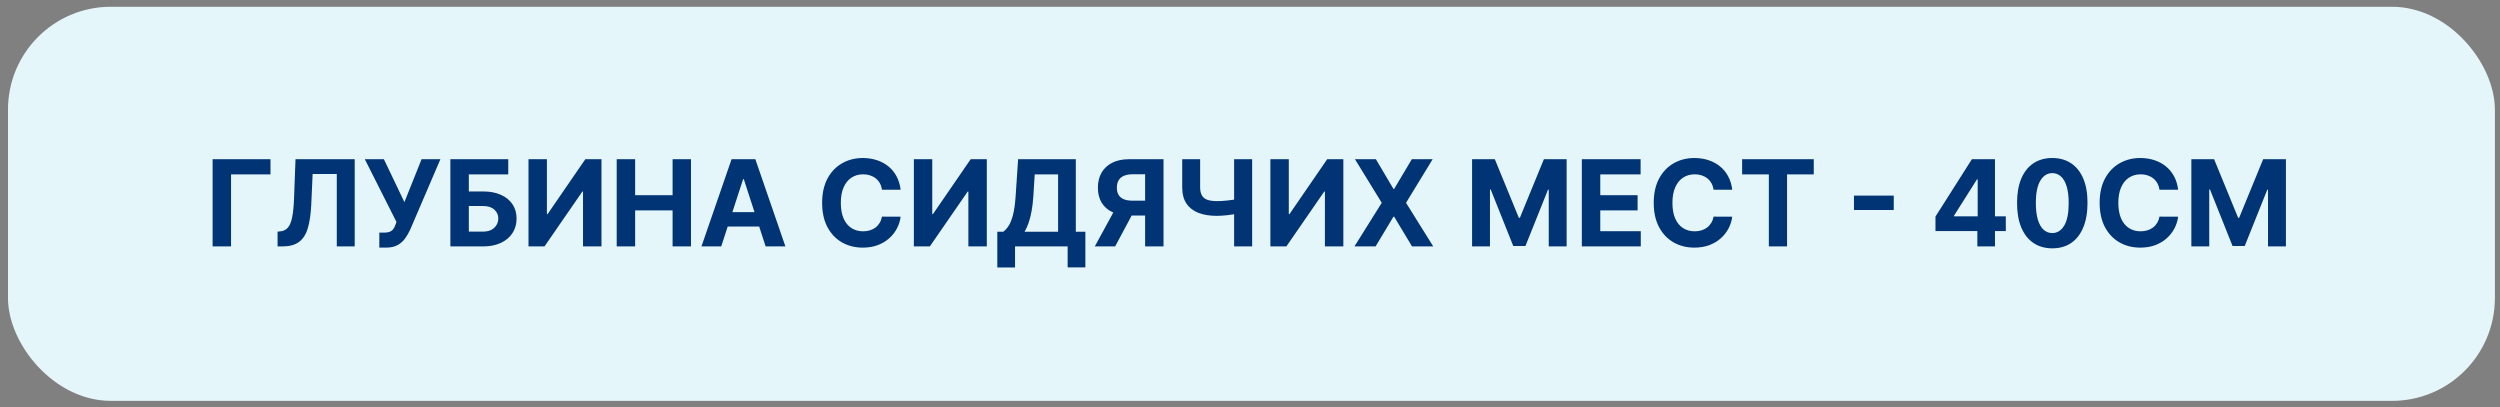
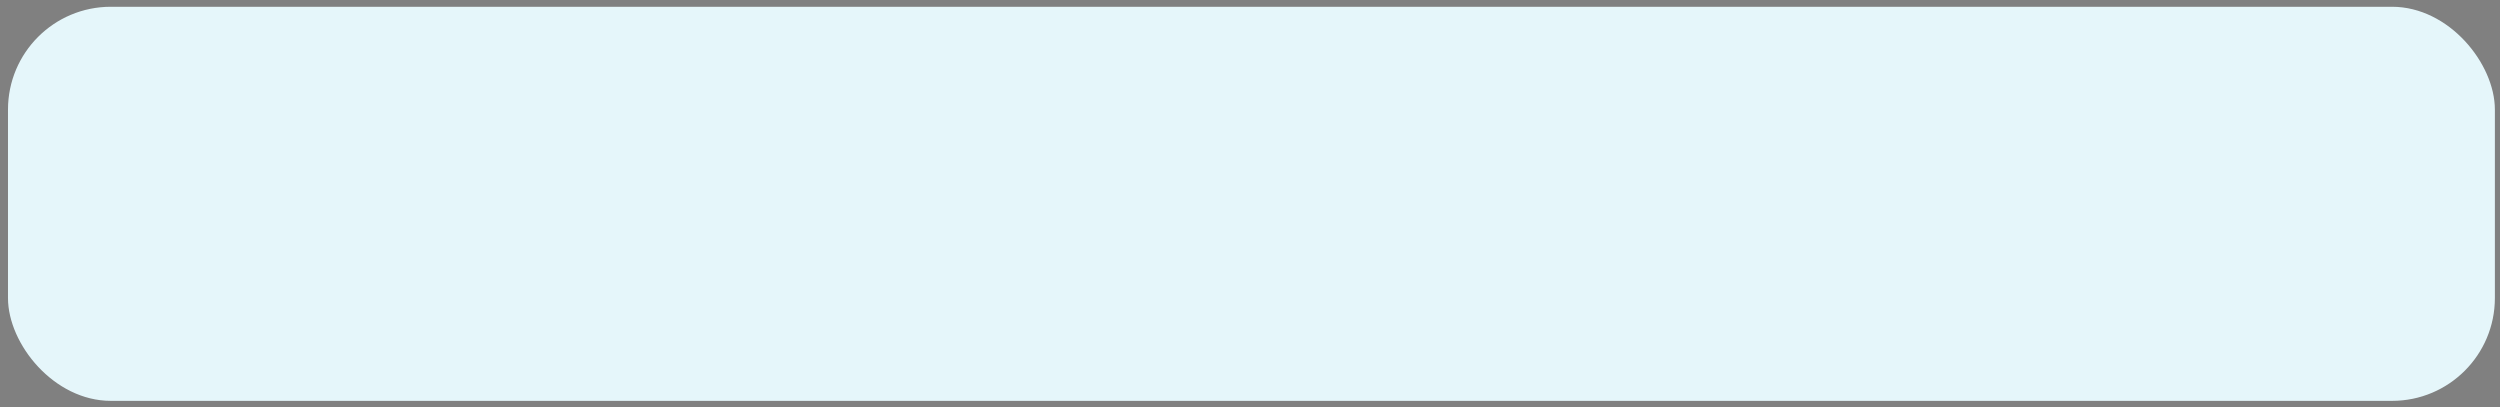
<svg xmlns="http://www.w3.org/2000/svg" width="264" height="43" viewBox="0 0 264 43" fill="none">
  <rect x="0" y="0" width="264" height="43" fill="#808080" stroke="none" />
  <rect x="0.844" y="0.715" width="262.615" height="41.615" rx="10.856" fill="#E5F6FA" />
-   <path d="M28.564 16.812V18.417H24.399V26.023H22.452V16.812H28.564ZM29.312 26.023V24.458L29.573 24.435C29.909 24.408 30.18 24.281 30.387 24.053C30.594 23.822 30.748 23.455 30.85 22.951C30.955 22.444 31.023 21.764 31.053 20.909L31.206 16.812H37.457V26.023H35.564V18.372H33.014L32.87 21.579C32.822 22.611 32.699 23.453 32.501 24.107C32.306 24.761 31.994 25.243 31.565 25.555C31.14 25.867 30.556 26.023 29.816 26.023H29.312ZM40.057 26.149V24.566H40.556C40.805 24.566 41.006 24.536 41.159 24.476C41.312 24.413 41.433 24.321 41.523 24.201C41.616 24.078 41.694 23.925 41.757 23.743L41.87 23.441L38.523 16.812H40.538L42.706 21.345L44.519 16.812H46.507L43.331 24.215C43.178 24.557 42.997 24.875 42.787 25.168C42.58 25.462 42.315 25.699 41.991 25.879C41.667 26.059 41.253 26.149 40.75 26.149H40.057ZM47.56 26.023V16.812H53.672V18.417H49.508V20.216H51.005C51.734 20.216 52.362 20.335 52.89 20.572C53.421 20.806 53.83 21.137 54.118 21.566C54.406 21.994 54.55 22.5 54.55 23.081C54.55 23.66 54.406 24.171 54.118 24.615C53.83 25.056 53.421 25.401 52.89 25.65C52.362 25.898 51.734 26.023 51.005 26.023H47.56ZM49.508 24.458H51.005C51.353 24.458 51.647 24.395 51.887 24.269C52.127 24.14 52.308 23.971 52.431 23.761C52.557 23.548 52.62 23.315 52.62 23.064C52.62 22.698 52.481 22.389 52.202 22.137C51.926 21.882 51.527 21.755 51.005 21.755H49.508V24.458ZM55.81 16.812H57.753V22.605H57.83L61.81 16.812H63.515V26.023H61.567V20.225H61.5L57.497 26.023H55.81V16.812ZM65.124 26.023V16.812H67.071V20.612H71.025V16.812H72.968V26.023H71.025V22.218H67.071V26.023H65.124ZM76.161 26.023H74.074L77.254 16.812H79.764L82.939 26.023H80.852L78.545 18.917H78.473L76.161 26.023ZM76.031 22.402H80.96V23.922H76.031V22.402ZM95.106 20.037H93.136C93.1 19.782 93.027 19.555 92.916 19.357C92.805 19.157 92.663 18.986 92.489 18.845C92.315 18.704 92.114 18.596 91.886 18.521C91.661 18.446 91.417 18.408 91.153 18.408C90.676 18.408 90.261 18.527 89.907 18.764C89.553 18.998 89.279 19.339 89.084 19.789C88.889 20.236 88.792 20.779 88.792 21.417C88.792 22.074 88.889 22.626 89.084 23.073C89.282 23.519 89.558 23.857 89.912 24.084C90.265 24.312 90.675 24.426 91.139 24.426C91.4 24.426 91.642 24.392 91.864 24.323C92.088 24.254 92.288 24.153 92.462 24.021C92.636 23.887 92.779 23.723 92.893 23.531C93.01 23.339 93.091 23.12 93.136 22.875L95.106 22.884C95.055 23.306 94.928 23.714 94.724 24.107C94.523 24.497 94.252 24.846 93.91 25.155C93.571 25.461 93.166 25.704 92.695 25.884C92.228 26.06 91.699 26.149 91.108 26.149C90.286 26.149 89.552 25.963 88.904 25.591C88.259 25.219 87.75 24.681 87.375 23.977C87.003 23.272 86.817 22.419 86.817 21.417C86.817 20.413 87.006 19.558 87.384 18.854C87.762 18.149 88.274 17.612 88.922 17.244C89.57 16.872 90.298 16.686 91.108 16.686C91.642 16.686 92.136 16.761 92.592 16.911C93.051 17.061 93.457 17.279 93.811 17.567C94.165 17.852 94.453 18.201 94.674 18.615C94.899 19.029 95.043 19.503 95.106 20.037ZM96.503 16.812H98.446V22.605H98.522L102.503 16.812H104.207V26.023H102.26V20.225H102.192L98.189 26.023H96.503V16.812ZM105.317 28.245V24.471H105.942C106.155 24.318 106.35 24.102 106.527 23.824C106.704 23.542 106.855 23.153 106.981 22.659C107.107 22.161 107.197 21.51 107.251 20.707L107.512 16.812H113.606V24.471H114.614V28.236H112.743V26.023H107.188V28.245H105.317ZM108.191 24.471H111.735V18.417H109.266L109.122 20.707C109.083 21.315 109.019 21.855 108.929 22.326C108.842 22.797 108.735 23.209 108.609 23.563C108.487 23.913 108.347 24.216 108.191 24.471ZM122.868 26.023H120.925V18.404H119.612C119.237 18.404 118.925 18.459 118.676 18.57C118.431 18.678 118.246 18.837 118.123 19.047C118 19.257 117.939 19.515 117.939 19.821C117.939 20.123 118 20.377 118.123 20.581C118.246 20.785 118.431 20.938 118.676 21.04C118.922 21.142 119.231 21.192 119.603 21.192H121.717V22.758H119.288C118.583 22.758 117.981 22.641 117.48 22.407C116.979 22.173 116.597 21.837 116.333 21.399C116.069 20.959 115.937 20.432 115.937 19.821C115.937 19.212 116.066 18.683 116.324 18.233C116.585 17.78 116.961 17.431 117.453 17.185C117.948 16.936 118.543 16.812 119.239 16.812H122.868V26.023ZM117.898 21.831H119.999L117.759 26.023H115.609L117.898 21.831ZM124.842 16.812H126.735V19.78C126.735 20.134 126.797 20.419 126.92 20.635C127.042 20.848 127.233 21.002 127.491 21.098C127.752 21.191 128.086 21.237 128.494 21.237C128.638 21.237 128.807 21.233 129.002 21.224C129.197 21.212 129.398 21.195 129.605 21.174C129.815 21.154 130.012 21.128 130.198 21.098C130.384 21.068 130.539 21.034 130.662 20.994V22.533C130.536 22.575 130.378 22.612 130.189 22.645C130.003 22.675 129.807 22.702 129.6 22.726C129.393 22.747 129.192 22.764 128.997 22.776C128.803 22.788 128.635 22.794 128.494 22.794C127.753 22.794 127.108 22.689 126.56 22.479C126.011 22.266 125.587 21.938 125.287 21.494C124.99 21.05 124.842 20.479 124.842 19.78V16.812ZM130.324 16.812H132.227V26.023H130.324V16.812ZM134.153 16.812H136.096V22.605H136.172L140.153 16.812H141.857V26.023H139.91V20.225H139.842L135.84 26.023H134.153V16.812ZM145.293 16.812L147.15 19.951H147.222L149.089 16.812H151.288L148.477 21.417L151.351 26.023H149.111L147.222 22.879H147.15L145.261 26.023H143.03L145.913 21.417L143.084 16.812H145.293ZM155.452 16.812H157.853L160.39 23H160.498L163.035 16.812H165.437V26.023H163.548V20.027H163.471L161.087 25.978H159.801L157.417 20.005H157.341V26.023H155.452V16.812ZM167.041 26.023V16.812H173.248V18.417H168.989V20.612H172.929V22.218H168.989V24.417H173.266V26.023H167.041ZM182.924 20.037H180.954C180.918 19.782 180.844 19.555 180.733 19.357C180.622 19.157 180.48 18.986 180.306 18.845C180.132 18.704 179.931 18.596 179.703 18.521C179.478 18.446 179.234 18.408 178.97 18.408C178.493 18.408 178.078 18.527 177.724 18.764C177.37 18.998 177.096 19.339 176.901 19.789C176.706 20.236 176.609 20.779 176.609 21.417C176.609 22.074 176.706 22.626 176.901 23.073C177.099 23.519 177.375 23.857 177.729 24.084C178.083 24.312 178.492 24.426 178.957 24.426C179.217 24.426 179.459 24.392 179.681 24.323C179.906 24.254 180.105 24.153 180.279 24.021C180.453 23.887 180.597 23.723 180.711 23.531C180.828 23.339 180.909 23.12 180.954 22.875L182.924 22.884C182.873 23.306 182.745 23.714 182.541 24.107C182.34 24.497 182.069 24.846 181.727 25.155C181.388 25.461 180.984 25.704 180.513 25.884C180.045 26.06 179.516 26.149 178.925 26.149C178.104 26.149 177.369 25.963 176.721 25.591C176.077 25.219 175.567 24.681 175.192 23.977C174.82 23.272 174.634 22.419 174.634 21.417C174.634 20.413 174.823 19.558 175.201 18.854C175.579 18.149 176.092 17.612 176.739 17.244C177.387 16.872 178.115 16.686 178.925 16.686C179.459 16.686 179.954 16.761 180.409 16.911C180.868 17.061 181.274 17.279 181.628 17.567C181.982 17.852 182.27 18.201 182.492 18.615C182.717 19.029 182.861 19.503 182.924 20.037ZM183.969 18.417V16.812H191.534V18.417H188.714V26.023H186.789V18.417H183.969ZM199.98 20.657V22.177H195.779V20.657H199.98ZM204.386 24.404V22.87L208.232 16.812H209.554V18.935H208.772L206.347 22.771V22.843H211.812V24.404H204.386ZM208.808 26.023V23.936L208.844 23.257V16.812H210.67V26.023H208.808ZM216.721 26.225C215.948 26.222 215.282 26.032 214.724 25.654C214.17 25.276 213.742 24.729 213.443 24.012C213.146 23.296 212.999 22.434 213.002 21.426C213.002 20.422 213.15 19.566 213.447 18.858C213.747 18.151 214.174 17.612 214.729 17.244C215.287 16.872 215.951 16.686 216.721 16.686C217.492 16.686 218.155 16.872 218.709 17.244C219.267 17.615 219.696 18.155 219.996 18.863C220.295 19.567 220.444 20.422 220.441 21.426C220.441 22.437 220.291 23.3 219.991 24.017C219.694 24.734 219.269 25.281 218.714 25.659C218.159 26.036 217.495 26.225 216.721 26.225ZM216.721 24.611C217.249 24.611 217.67 24.345 217.985 23.815C218.3 23.284 218.456 22.488 218.453 21.426C218.453 20.728 218.381 20.146 218.237 19.681C218.096 19.216 217.895 18.867 217.634 18.633C217.376 18.399 217.072 18.282 216.721 18.282C216.197 18.282 215.777 18.545 215.462 19.07C215.147 19.594 214.988 20.38 214.985 21.426C214.985 22.134 215.056 22.725 215.197 23.198C215.341 23.669 215.543 24.023 215.804 24.26C216.065 24.494 216.371 24.611 216.721 24.611ZM230.011 20.037H228.041C228.005 19.782 227.931 19.555 227.82 19.357C227.71 19.157 227.567 18.986 227.393 18.845C227.219 18.704 227.018 18.596 226.791 18.521C226.566 18.446 226.321 18.408 226.057 18.408C225.581 18.408 225.165 18.527 224.812 18.764C224.458 18.998 224.183 19.339 223.988 19.789C223.794 20.236 223.696 20.779 223.696 21.417C223.696 22.074 223.794 22.626 223.988 23.073C224.186 23.519 224.462 23.857 224.816 24.084C225.17 24.312 225.579 24.426 226.044 24.426C226.305 24.426 226.546 24.392 226.768 24.323C226.993 24.254 227.192 24.153 227.366 24.021C227.54 23.887 227.684 23.723 227.798 23.531C227.915 23.339 227.996 23.12 228.041 22.875L230.011 22.884C229.96 23.306 229.832 23.714 229.629 24.107C229.428 24.497 229.156 24.846 228.814 25.155C228.476 25.461 228.071 25.704 227.6 25.884C227.132 26.06 226.603 26.149 226.012 26.149C225.191 26.149 224.456 25.963 223.809 25.591C223.164 25.219 222.654 24.681 222.279 23.977C221.908 23.272 221.722 22.419 221.722 21.417C221.722 20.413 221.911 19.558 222.288 18.854C222.666 18.149 223.179 17.612 223.827 17.244C224.474 16.872 225.203 16.686 226.012 16.686C226.546 16.686 227.041 16.761 227.497 16.911C227.955 17.061 228.362 17.279 228.716 17.567C229.069 17.852 229.357 18.201 229.579 18.615C229.804 19.029 229.948 19.503 230.011 20.037ZM231.407 16.812H233.809L236.346 23H236.454L238.99 16.812H241.392V26.023H239.503V20.027H239.427L237.043 25.978H235.757L233.373 20.005H233.296V26.023H231.407V16.812Z" fill="#003474" />
</svg>